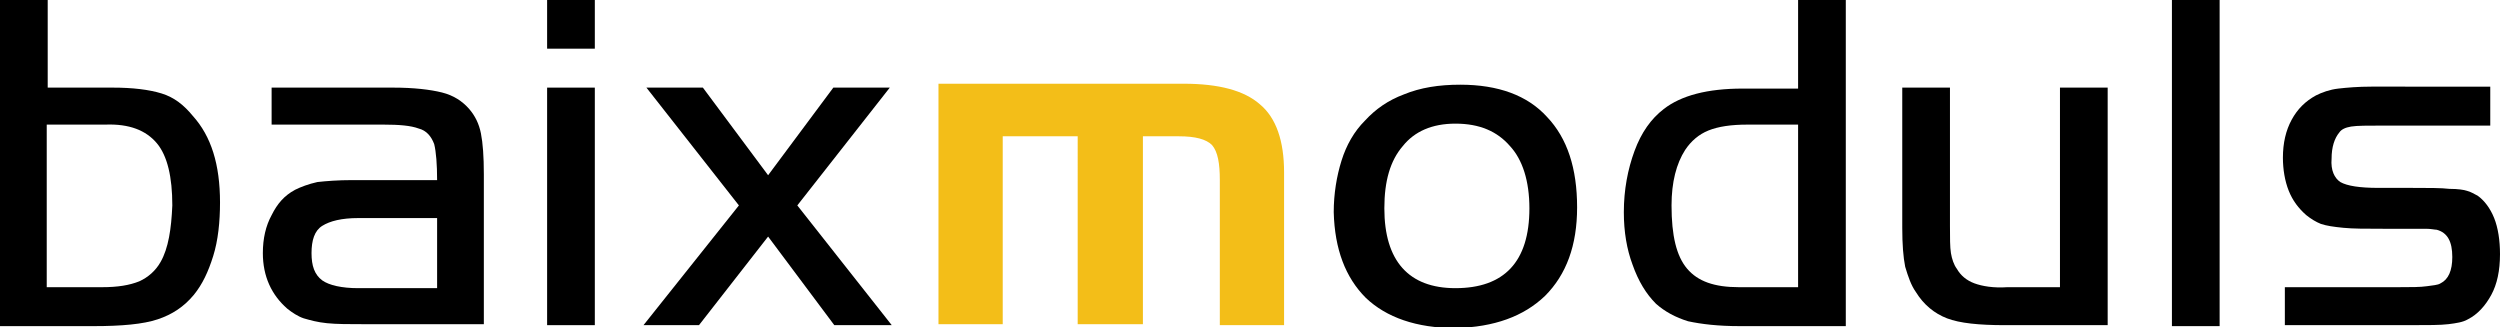
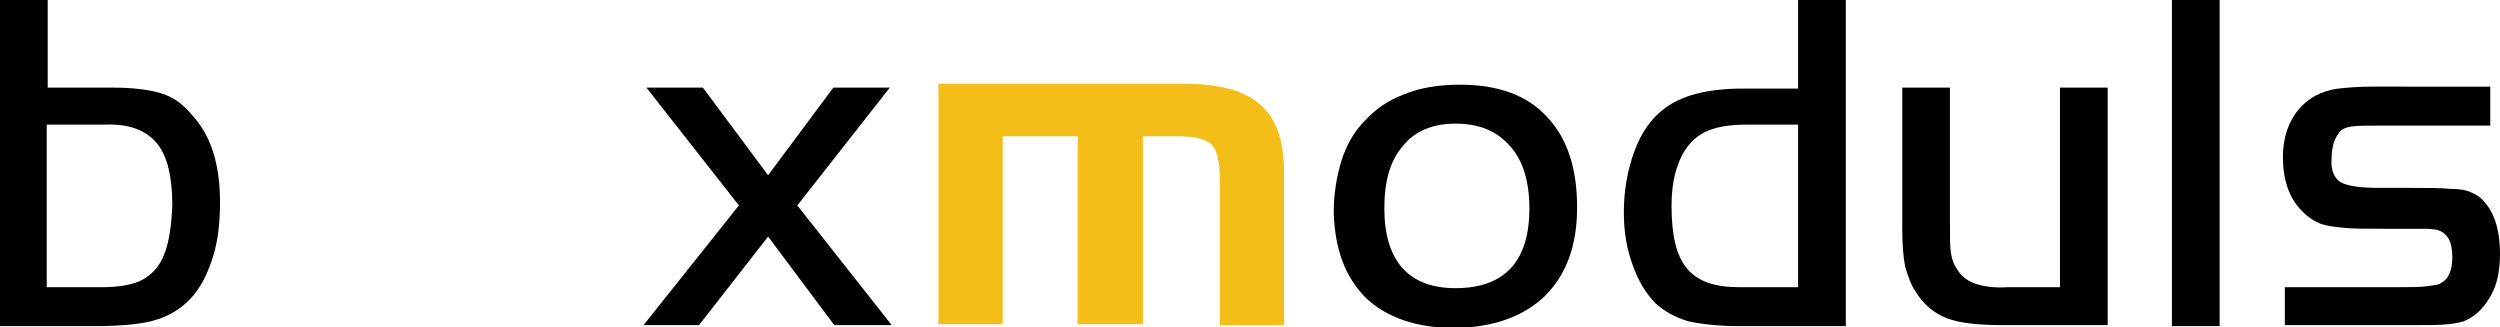
<svg xmlns="http://www.w3.org/2000/svg" id="Capa_1" x="0px" y="0px" viewBox="0 0 256.8 33.6" style="enable-background:new 0 0 256.8 33.6;" xml:space="preserve">
  <style type="text/css">	.st0{fill-rule:evenodd;clip-rule:evenodd;}	.st1{fill-rule:evenodd;clip-rule:evenodd;fill:#F3BE18;}</style>
  <path class="st0" d="M4.8,12.8L4.8,12.8v16.7h5.7c1.6,0,2.8-0.2,3.8-0.6c0.9-0.4,1.7-1.1,2.2-2c0.8-1.4,1.1-3.4,1.2-5.8 c0-2.9-0.5-5.1-1.6-6.4c-1.1-1.3-2.8-2-5.3-1.9H4.8z M4.8,9h6.8c2,0,3.7,0.2,5,0.6c1.3,0.4,2.3,1.2,3.2,2.3c1.9,2.1,2.8,5,2.8,8.9 c0,2-0.2,3.9-0.7,5.5c-0.5,1.6-1.1,2.9-2,4c-1,1.2-2.2,2-3.7,2.5c-1.5,0.5-3.7,0.7-6.6,0.7h-9.6V0h4.9V9z" />
-   <path class="st0" d="M44.9,22.4L44.9,22.4h-8.1c-1.7,0-2.9,0.3-3.7,0.8C32.3,23.7,32,24.7,32,26c0,1.3,0.3,2.2,1.1,2.8 c0.7,0.5,2,0.8,3.7,0.8h8.1V22.4z M36.2,18.5h8.7c0-1.6-0.1-2.9-0.3-3.7c-0.3-0.8-0.8-1.4-1.6-1.6c-0.8-0.3-2-0.4-3.6-0.4H27.9V9 h12.5c2.1,0,3.8,0.2,5,0.5c1.2,0.3,2.1,0.9,2.8,1.7c0.6,0.7,1,1.5,1.2,2.5c0.2,1,0.3,2.4,0.3,4.2v15.4H37.4c-1.6,0-2.8,0-3.8-0.1 c-1-0.1-1.7-0.3-2.4-0.5c-0.6-0.2-1.2-0.6-1.7-1c-1.6-1.4-2.5-3.3-2.5-5.7c0-1.5,0.3-2.8,0.9-3.9c0.6-1.2,1.3-2,2.4-2.6 c0.6-0.3,1.4-0.6,2.3-0.8C33.5,18.6,34.7,18.5,36.2,18.5z" />
-   <path class="st0" d="M56.2,5L56.2,5V0h4.9V5H56.2z M56.2,9h4.9v24.4h-4.9V9z" />
  <polygon class="st0" points="75.9,21.1 66.4,9 72.2,9 78.9,18 85.6,9 91.4,9 81.9,21.1 91.6,33.4 85.7,33.4 78.9,24.3 71.8,33.4  66.1,33.4 " />
  <path class="st1" d="M96.5,8.6h25.1c3.6,0,6.2,0.7,7.8,2.1c1.7,1.4,2.5,3.8,2.5,7v15.7h-6.6V18.5c0-1.7-0.2-2.9-0.8-3.6 c-0.6-0.6-1.7-0.9-3.4-0.9h-3.7v19.3h-6.7V14h-7.7v19.3h-6.6V8.6z" />
  <path class="st0" d="M149.5,12.7L149.5,12.7c-2.4,0-4.2,0.8-5.4,2.3c-1.3,1.5-1.9,3.6-1.9,6.4c0,5.4,2.5,8.2,7.3,8.2 c5,0,7.6-2.7,7.6-8.2c0-2.8-0.7-5-2-6.4C153.8,13.5,152,12.7,149.5,12.7 M150,8.7c3.9,0,6.9,1.1,8.9,3.3c2.1,2.2,3.1,5.3,3.1,9.3 c0,3.9-1.1,6.9-3.3,9.1c-2.2,2.1-5.2,3.2-9.2,3.3c-4,0-7.1-1.1-9.2-3.1c-2.1-2.1-3.2-5-3.3-8.8c0-1.9,0.3-3.7,0.8-5.3 c0.5-1.6,1.3-3,2.4-4.1c1.1-1.2,2.4-2.1,4-2.7C145.9,9,147.8,8.7,150,8.7z" />
  <path class="st0" d="M184.7,29.5L184.7,29.5V12.8h-5.2c-1.7,0-3,0.2-4,0.6c-1,0.4-1.8,1.1-2.4,2c-0.9,1.4-1.4,3.3-1.4,5.7 c0,3.1,0.5,5.2,1.6,6.5c1.1,1.3,2.8,1.9,5.3,1.9H184.7z M184.7,9V0h4.9v33.5h-10.9c-2.2,0-3.9-0.2-5.3-0.5c-1.3-0.4-2.4-1-3.3-1.8 c-1-1-1.8-2.3-2.4-4c-0.6-1.6-0.9-3.4-0.9-5.4c0-2.3,0.4-4.4,1.1-6.3c0.7-1.9,1.7-3.3,3-4.3c1.8-1.4,4.5-2.1,8.1-2.1H184.7z" />
  <path class="st0" d="M211.6,29.5V9h4.9v24.4h-10.6c-2.6,0-4.6-0.2-5.9-0.7c-1.3-0.5-2.4-1.4-3.2-2.7c-0.5-0.7-0.8-1.6-1.1-2.6 c-0.2-1-0.3-2.3-0.3-4V9h4.9v14.2c0,1.2,0,2.2,0.1,2.8c0.1,0.6,0.3,1.2,0.6,1.6c0.4,0.7,1,1.2,1.8,1.5c0.8,0.3,2,0.5,3.4,0.4H211.6z " />
  <rect x="223.1" y="0" class="st0" width="4.9" height="33.5" />
  <path class="st0" d="M255.8,9v3.9h-11c-1.6,0-2.7,0-3.3,0.1c-0.6,0.1-1,0.3-1.2,0.6c-0.5,0.6-0.8,1.5-0.8,2.7 c-0.1,1.2,0.3,2,0.9,2.4c0.7,0.4,2,0.6,3.9,0.6h3.3c1.8,0,3.2,0,4,0.1c0.9,0,1.5,0.1,1.8,0.2c0.4,0.1,0.7,0.3,1.1,0.5 c0.7,0.5,1.3,1.3,1.7,2.3c0.4,1,0.6,2.3,0.6,3.7c0,1.7-0.3,3.1-0.9,4.2c-0.6,1.1-1.4,2-2.4,2.5c-0.5,0.3-1.2,0.4-2,0.5 c-0.8,0.1-2.1,0.1-3.9,0.1h-12.9v-3.9h11.7c1.3,0,2.2,0,2.9-0.1c0.6-0.1,1.1-0.1,1.4-0.3c0.8-0.4,1.2-1.3,1.2-2.7 c0-1.6-0.5-2.5-1.6-2.8c-0.2,0-0.6-0.1-1.1-0.1c-0.5,0-1.3,0-2.4,0h-2c-1.8,0-3.1,0-4.1-0.1c-1-0.1-1.7-0.2-2.3-0.4 c-0.5-0.2-1-0.5-1.5-0.9c-0.8-0.7-1.4-1.5-1.8-2.5c-0.4-1-0.6-2.2-0.6-3.4c0-1.5,0.3-2.8,0.9-3.9c0.6-1.1,1.4-1.9,2.5-2.5 c0.6-0.3,1.4-0.6,2.3-0.7c0.9-0.1,2-0.2,3.4-0.2H255.8z" />
</svg>